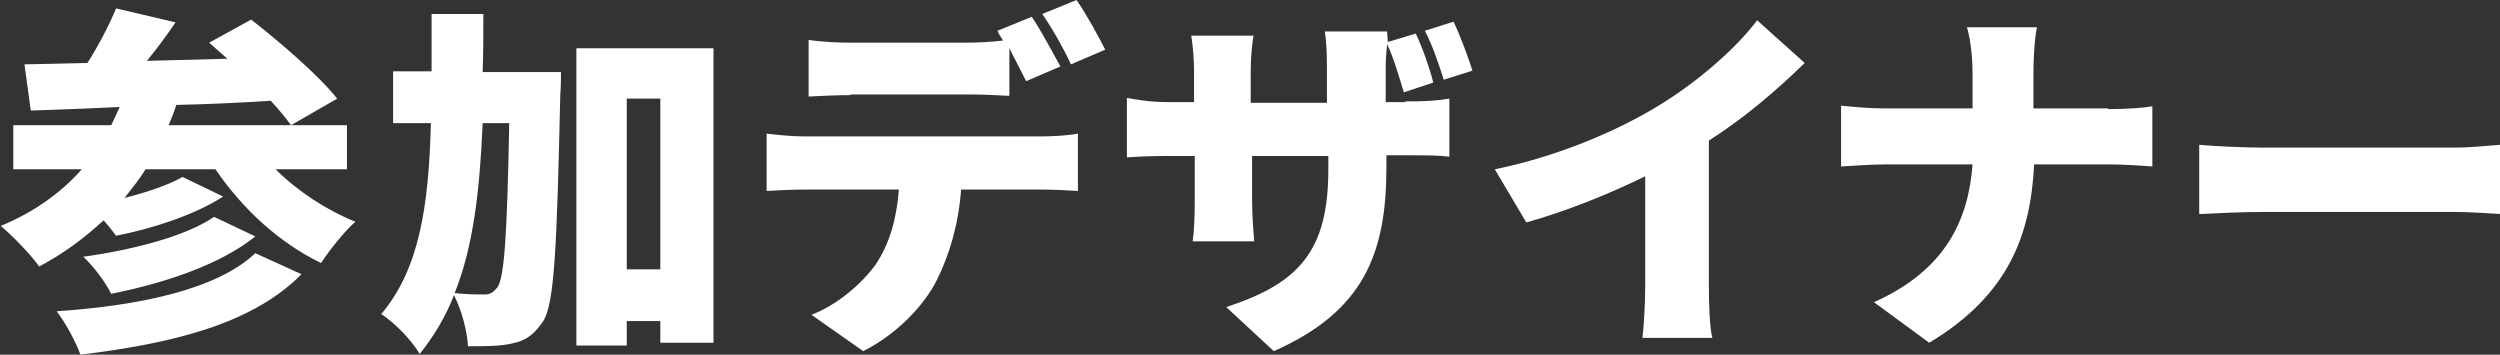
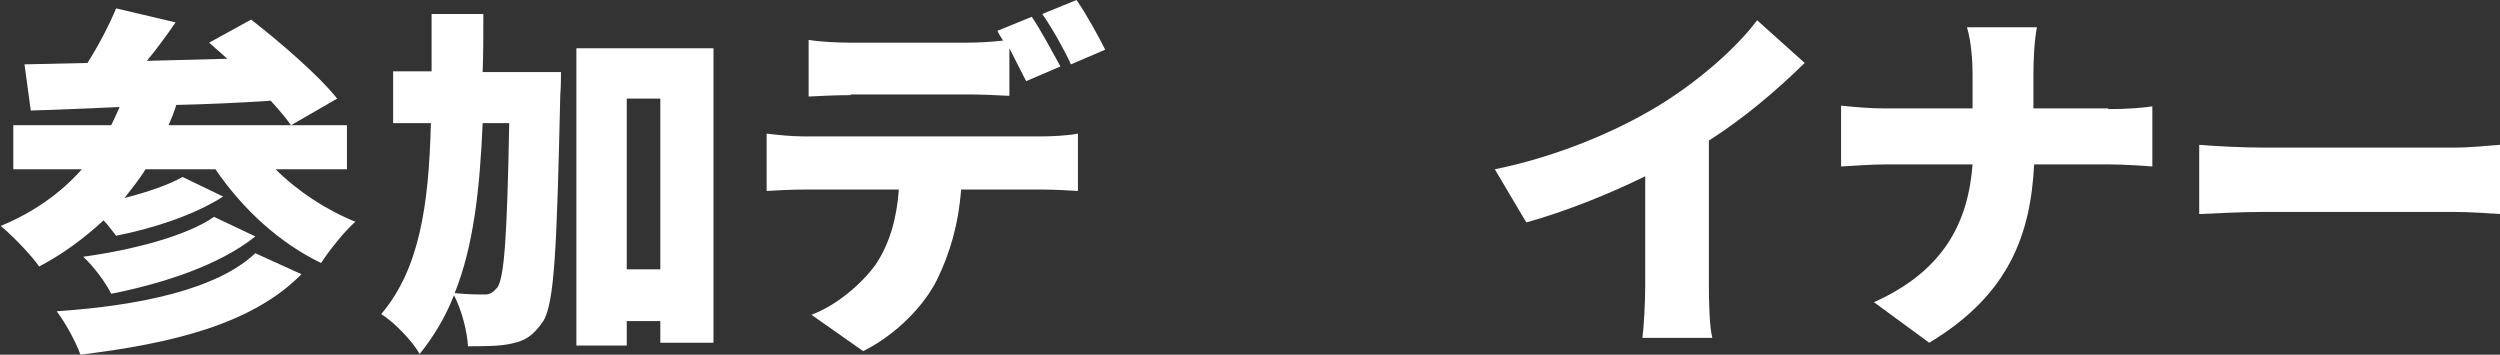
<svg xmlns="http://www.w3.org/2000/svg" version="1.1" id="レイヤー_1" x="0px" y="0px" viewBox="0 0 357.4 50.7" style="enable-background:new 0 0 357.4 50.7;" xml:space="preserve">
  <rect x="0" y="0" width="357.4" height="50.7" fill="#333333" stroke="none" />
  <style type="text/css">
	.st0{fill:#E50012;}
	.st1{fill:#ED3023;}
	.st2{fill:#FFFFFF;}
	.st3{fill-rule:evenodd;clip-rule:evenodd;fill:url(#SVGID_1_);}
	.st4{fill-rule:evenodd;clip-rule:evenodd;fill:#FE0000;}
	.st5{fill-rule:evenodd;clip-rule:evenodd;fill:url(#SVGID_2_);}
	.st6{fill-rule:evenodd;clip-rule:evenodd;fill:#53DBFD;}
	.st7{fill-rule:evenodd;clip-rule:evenodd;fill:#014CAA;}
	.st8{fill-rule:evenodd;clip-rule:evenodd;fill:#8D64BE;}
	.st9{fill-rule:evenodd;clip-rule:evenodd;fill:#FF001F;}
	.st10{fill-rule:evenodd;clip-rule:evenodd;fill:#F4EB44;}
	.st11{fill:url(#SVGID_3_);}
	.st12{fill:url(#SVGID_4_);}
	.st13{fill:url(#SVGID_5_);}
	.st14{fill:url(#SVGID_6_);}
	.st15{fill:url(#SVGID_7_);}
	.st16{fill:url(#SVGID_8_);}
	.st17{fill:url(#SVGID_9_);}
	.st18{fill:url(#SVGID_10_);}
	.st19{fill:url(#SVGID_11_);}
	.st20{fill:url(#SVGID_12_);}
	.st21{fill:url(#SVGID_13_);}
	.st22{fill:url(#SVGID_14_);}
	.st23{fill:#E60012;}
	.st24{fill:url(#SVGID_15_);}
	.st25{fill:url(#SVGID_16_);}
	.st26{fill:url(#SVGID_17_);}
	.st27{fill:url(#SVGID_18_);}
	.st28{fill:url(#SVGID_19_);}
	.st29{fill:url(#SVGID_20_);}
	.st30{fill:url(#SVGID_21_);}
	.st31{fill:url(#SVGID_22_);}
	.st32{fill:url(#SVGID_23_);}
	.st33{fill:url(#SVGID_24_);}
	.st34{fill:url(#SVGID_25_);}
	.st35{fill:url(#SVGID_26_);}
	.st36{fill:url(#SVGID_27_);}
	.st37{fill:url(#SVGID_28_);}
	.st38{fill:url(#SVGID_29_);}
	.st39{fill:url(#SVGID_30_);}
	.st40{fill:url(#SVGID_31_);}
	.st41{fill:url(#SVGID_32_);}
	.st42{fill:url(#SVGID_33_);}
	.st43{fill:url(#SVGID_34_);}
	.st44{fill:url(#SVGID_35_);}
	.st45{fill:url(#SVGID_36_);}
	.st46{fill:url(#SVGID_37_);}
	.st47{fill:url(#SVGID_38_);}
	.st48{fill:url(#SVGID_39_);}
	.st49{fill:url(#SVGID_40_);}
	.st50{fill:url(#SVGID_41_);}
	.st51{fill:url(#SVGID_42_);}
	.st52{fill:url(#SVGID_43_);}
	.st53{fill:url(#SVGID_44_);}
	.st54{fill:url(#SVGID_45_);}
	.st55{fill:url(#SVGID_46_);}
	.st56{fill:url(#SVGID_47_);}
	.st57{fill:url(#SVGID_48_);}
	.st58{fill:url(#SVGID_49_);}
	.st59{fill:url(#SVGID_50_);}
	.st60{fill:url(#SVGID_51_);}
	.st61{fill:url(#SVGID_52_);}
	.st62{fill:url(#SVGID_53_);}
	.st63{fill:url(#SVGID_54_);}
	.st64{fill:url(#SVGID_55_);}
	.st65{fill:url(#SVGID_56_);}
	.st66{fill:url(#SVGID_57_);}
	.st67{fill:url(#SVGID_58_);}
	.st68{fill:url(#SVGID_59_);}
	.st69{fill:url(#SVGID_60_);}
	.st70{fill:url(#SVGID_61_);}
	.st71{fill:url(#SVGID_62_);}
	.st72{fill:url(#SVGID_63_);}
	.st73{fill:url(#SVGID_64_);}
	.st74{fill:url(#SVGID_65_);}
	.st75{fill:url(#SVGID_66_);}
	.st76{fill:url(#SVGID_67_);}
	.st77{fill:url(#SVGID_68_);}
	.st78{fill:url(#SVGID_69_);}
	.st79{fill:url(#SVGID_70_);}
	.st80{fill:url(#SVGID_71_);}
	.st81{fill:url(#SVGID_72_);}
	.st82{fill:url(#SVGID_73_);}
	.st83{fill:url(#SVGID_74_);}
	.st84{fill:url(#SVGID_75_);}
	.st85{fill:url(#SVGID_76_);}
	.st86{fill:url(#SVGID_77_);}
	.st87{fill:url(#SVGID_78_);}
	.st88{fill:url(#SVGID_79_);}
	.st89{fill:url(#SVGID_80_);}
	.st90{fill:url(#SVGID_81_);}
	.st91{fill:url(#SVGID_82_);}
	.st92{fill:url(#SVGID_83_);}
	.st93{fill:url(#SVGID_84_);}
	.st94{fill:url(#SVGID_85_);}
	.st95{fill:url(#SVGID_86_);}
	.st96{fill:url(#SVGID_87_);}
	.st97{fill:url(#SVGID_88_);}
	.st98{fill:url(#SVGID_89_);}
	.st99{fill:url(#SVGID_90_);}
	.st100{fill:url(#SVGID_91_);}
	.st101{fill:url(#SVGID_92_);}
	.st102{fill:url(#SVGID_93_);}
	.st103{fill:url(#SVGID_94_);}
	.st104{fill:url(#SVGID_95_);}
</style>
  <g>
    <path class="st2" d="M39.4,24.2c3.1,3.1,7.2,5.8,11.4,7.5c-1.6,1.4-3.8,4.2-4.9,5.9c-6-2.9-11.2-7.7-15.1-13.4h-10   c-0.9,1.5-2,2.8-3,4.1c3.2-0.8,6.4-1.9,8.3-3l5.8,2.8c-4.2,2.7-10.2,4.6-15.3,5.6c-0.5-0.6-1.1-1.5-1.8-2.2   c-2.8,2.6-5.8,4.8-9.2,6.6c-1.1-1.6-3.9-4.5-5.5-5.8c4.6-1.9,8.5-4.6,11.6-8.1H1.9v-6.3h14c0.4-0.8,0.8-1.7,1.2-2.6   c-4.7,0.2-9,0.4-12.7,0.5L3.5,9.2l9-0.2c1.6-2.5,3.1-5.4,4.1-7.8l8.5,2C23.8,5.1,22.4,7,21,8.7c3.7-0.1,7.6-0.2,11.5-0.3   c-0.9-0.8-1.8-1.6-2.6-2.3l6-3.3C40,6,45.5,10.7,48.2,14.1l-6.6,3.8c-0.7-1-1.7-2.2-2.9-3.5c-4.5,0.3-9,0.5-13.5,0.6   c-0.3,1-0.7,2-1.1,2.9h25.5v6.3H39.4z M43.1,39.2c-7,7.1-18.4,9.9-31.6,11.5c-0.7-1.9-2.1-4.5-3.4-6.2c11.8-0.8,22.9-3.1,28.4-8.3   L43.1,39.2z M36.5,33.8c-5.1,4.1-13.1,6.7-20.6,8.2c-0.8-1.6-2.4-3.8-4-5.3c6.7-0.9,14.7-2.9,18.7-5.7L36.5,33.8z" />
    <path class="st2" d="M80.2,10.2c0,0,0,2.4-0.1,3.3c-0.5,21.7-0.8,30-2.5,32.5c-1.4,2-2.5,2.7-4.4,3.1c-1.6,0.4-3.9,0.4-6.3,0.4   c-0.1-2.1-0.9-5.2-2-7.3c-1.2,3.1-2.9,5.9-4.9,8.4c-1.1-1.9-3.6-4.5-5.5-5.7c5.5-6.5,6.8-15.6,7.1-27.3h-5.4v-7.4h5.5V2h7.4   c0,2.9,0,5.6-0.1,8.3H80.2z M69,17.6c-0.4,9.4-1.3,17.6-4,24.3c1.8,0.2,3.4,0.2,4.3,0.2c0.8,0,1.2-0.3,1.8-1   c1-1.4,1.4-7.4,1.7-23.5H69z M102,6.9V49h-7.6v-3.1h-4.8v3.5h-7.2V6.9H102z M94.4,38.6V14.1h-4.8v24.4H94.4z" />
    <path class="st2" d="M149,19.5c1.1,0,3.7-0.1,5.1-0.4v8.2c-1.4-0.1-3.6-0.2-5.1-0.2h-11.6c-0.4,5.2-1.7,9.3-3.4,12.8   c-1.8,3.7-5.8,7.9-10.6,10.3L116,45c3.5-1.3,7.1-4.3,9.2-7.2c2-3,3-6.6,3.3-10.7h-13.6c-1.5,0-3.8,0.1-5.3,0.2v-8.2   c1.6,0.2,3.6,0.4,5.3,0.4H149z M121.6,13.6c-1.8,0-4.3,0.1-6,0.2V5.7c1.8,0.3,4.3,0.4,6,0.4h16.5c1.7,0,3.6-0.1,5.3-0.3   c-0.3-0.5-0.6-0.9-0.8-1.4l4.9-2c1.3,1.9,3.1,5.3,4.1,7.1l-4.9,2.1c-0.7-1.4-1.6-3.1-2.4-4.7v6.8c-1.9-0.1-4.1-0.2-6-0.2H121.6z    M153.1,9.2C152.1,7,150.4,4,149,2l4.9-2c1.4,2,3.2,5.3,4.1,7.1L153.1,9.2z" />
-     <path class="st2" d="M200.9,14.5c3,0,4.5-0.1,6.3-0.4v8.3c-1.5-0.2-3.3-0.2-6.2-0.2h-2.8v1.7c0,12.3-3.2,20.6-16.1,26.3l-6.8-6.3   c10.4-3.4,14.6-8,14.6-19.7v-1.9H179v6.3c0,2.5,0.2,4.6,0.3,5.9h-8.8c0.2-1.3,0.3-3.3,0.3-5.9v-6.3H167c-2.8,0-4.4,0.1-5.9,0.2   v-8.5c1.2,0.2,3.1,0.6,5.9,0.6h3.7v-4.3c0-2.1-0.2-4-0.4-5.2h8.9c-0.2,1.2-0.4,3-0.4,5.3v4.3h10.9V9.6c0-2.1-0.1-3.8-0.3-5.1h8.9   L198.4,6l4-1.2c1,2.1,2,5,2.5,7l-4.2,1.4c-0.7-2.2-1.4-4.8-2.4-6.9c-0.1,1-0.2,2.1-0.2,3.4v4.9H200.9z M206.4,11.4   c-0.7-2.2-1.6-4.9-2.7-7l4.1-1.3c1,2.1,2.1,5.1,2.7,7L206.4,11.4z" />
    <path class="st2" d="M244.3,40.8c0,2.5,0.1,6.1,0.5,7.5h-10c0.2-1.4,0.4-5,0.4-7.5V25.2c-5.3,2.6-11.3,5-17,6.6l-4.5-7.6   c9.3-1.9,18-5.7,23.9-9.4c5.3-3.3,10.6-7.9,13.6-11.9l6.8,6.1c-4.2,4.1-8.7,7.9-13.7,11.1V40.8z" />
    <path class="st2" d="M301.4,15.6c2.8,0,5.1-0.2,6.3-0.4v8.6c-1.2-0.1-4.1-0.3-6.4-0.3h-10.5c-0.5,9.9-3.5,18.6-15,25.5l-7.9-5.8   c10.3-4.6,13.5-11.8,14.1-19.7h-12.2c-2.4,0-4.6,0.2-6.6,0.3v-8.7c1.9,0.2,4.1,0.4,6.3,0.4h12.5v-5c0-1.8-0.2-4.6-0.8-6.6h10   c-0.4,2-0.5,5-0.5,6.7v4.9H301.4z" />
-     <path class="st2" d="M314.4,20.7c2.1,0.2,6.4,0.4,9,0.4H351c2.3,0,4.9-0.3,6.4-0.4v9.9c-1.4-0.1-4.3-0.3-6.4-0.3h-27.6   c-3,0-6.9,0.2-9,0.3V20.7z" />
+     <path class="st2" d="M314.4,20.7c2.1,0.2,6.4,0.4,9,0.4H351c2.3,0,4.9-0.3,6.4-0.4v9.9c-1.4-0.1-4.3-0.3-6.4-0.3h-27.6   c-3,0-6.9,0.2-9,0.3z" />
  </g>
</svg>